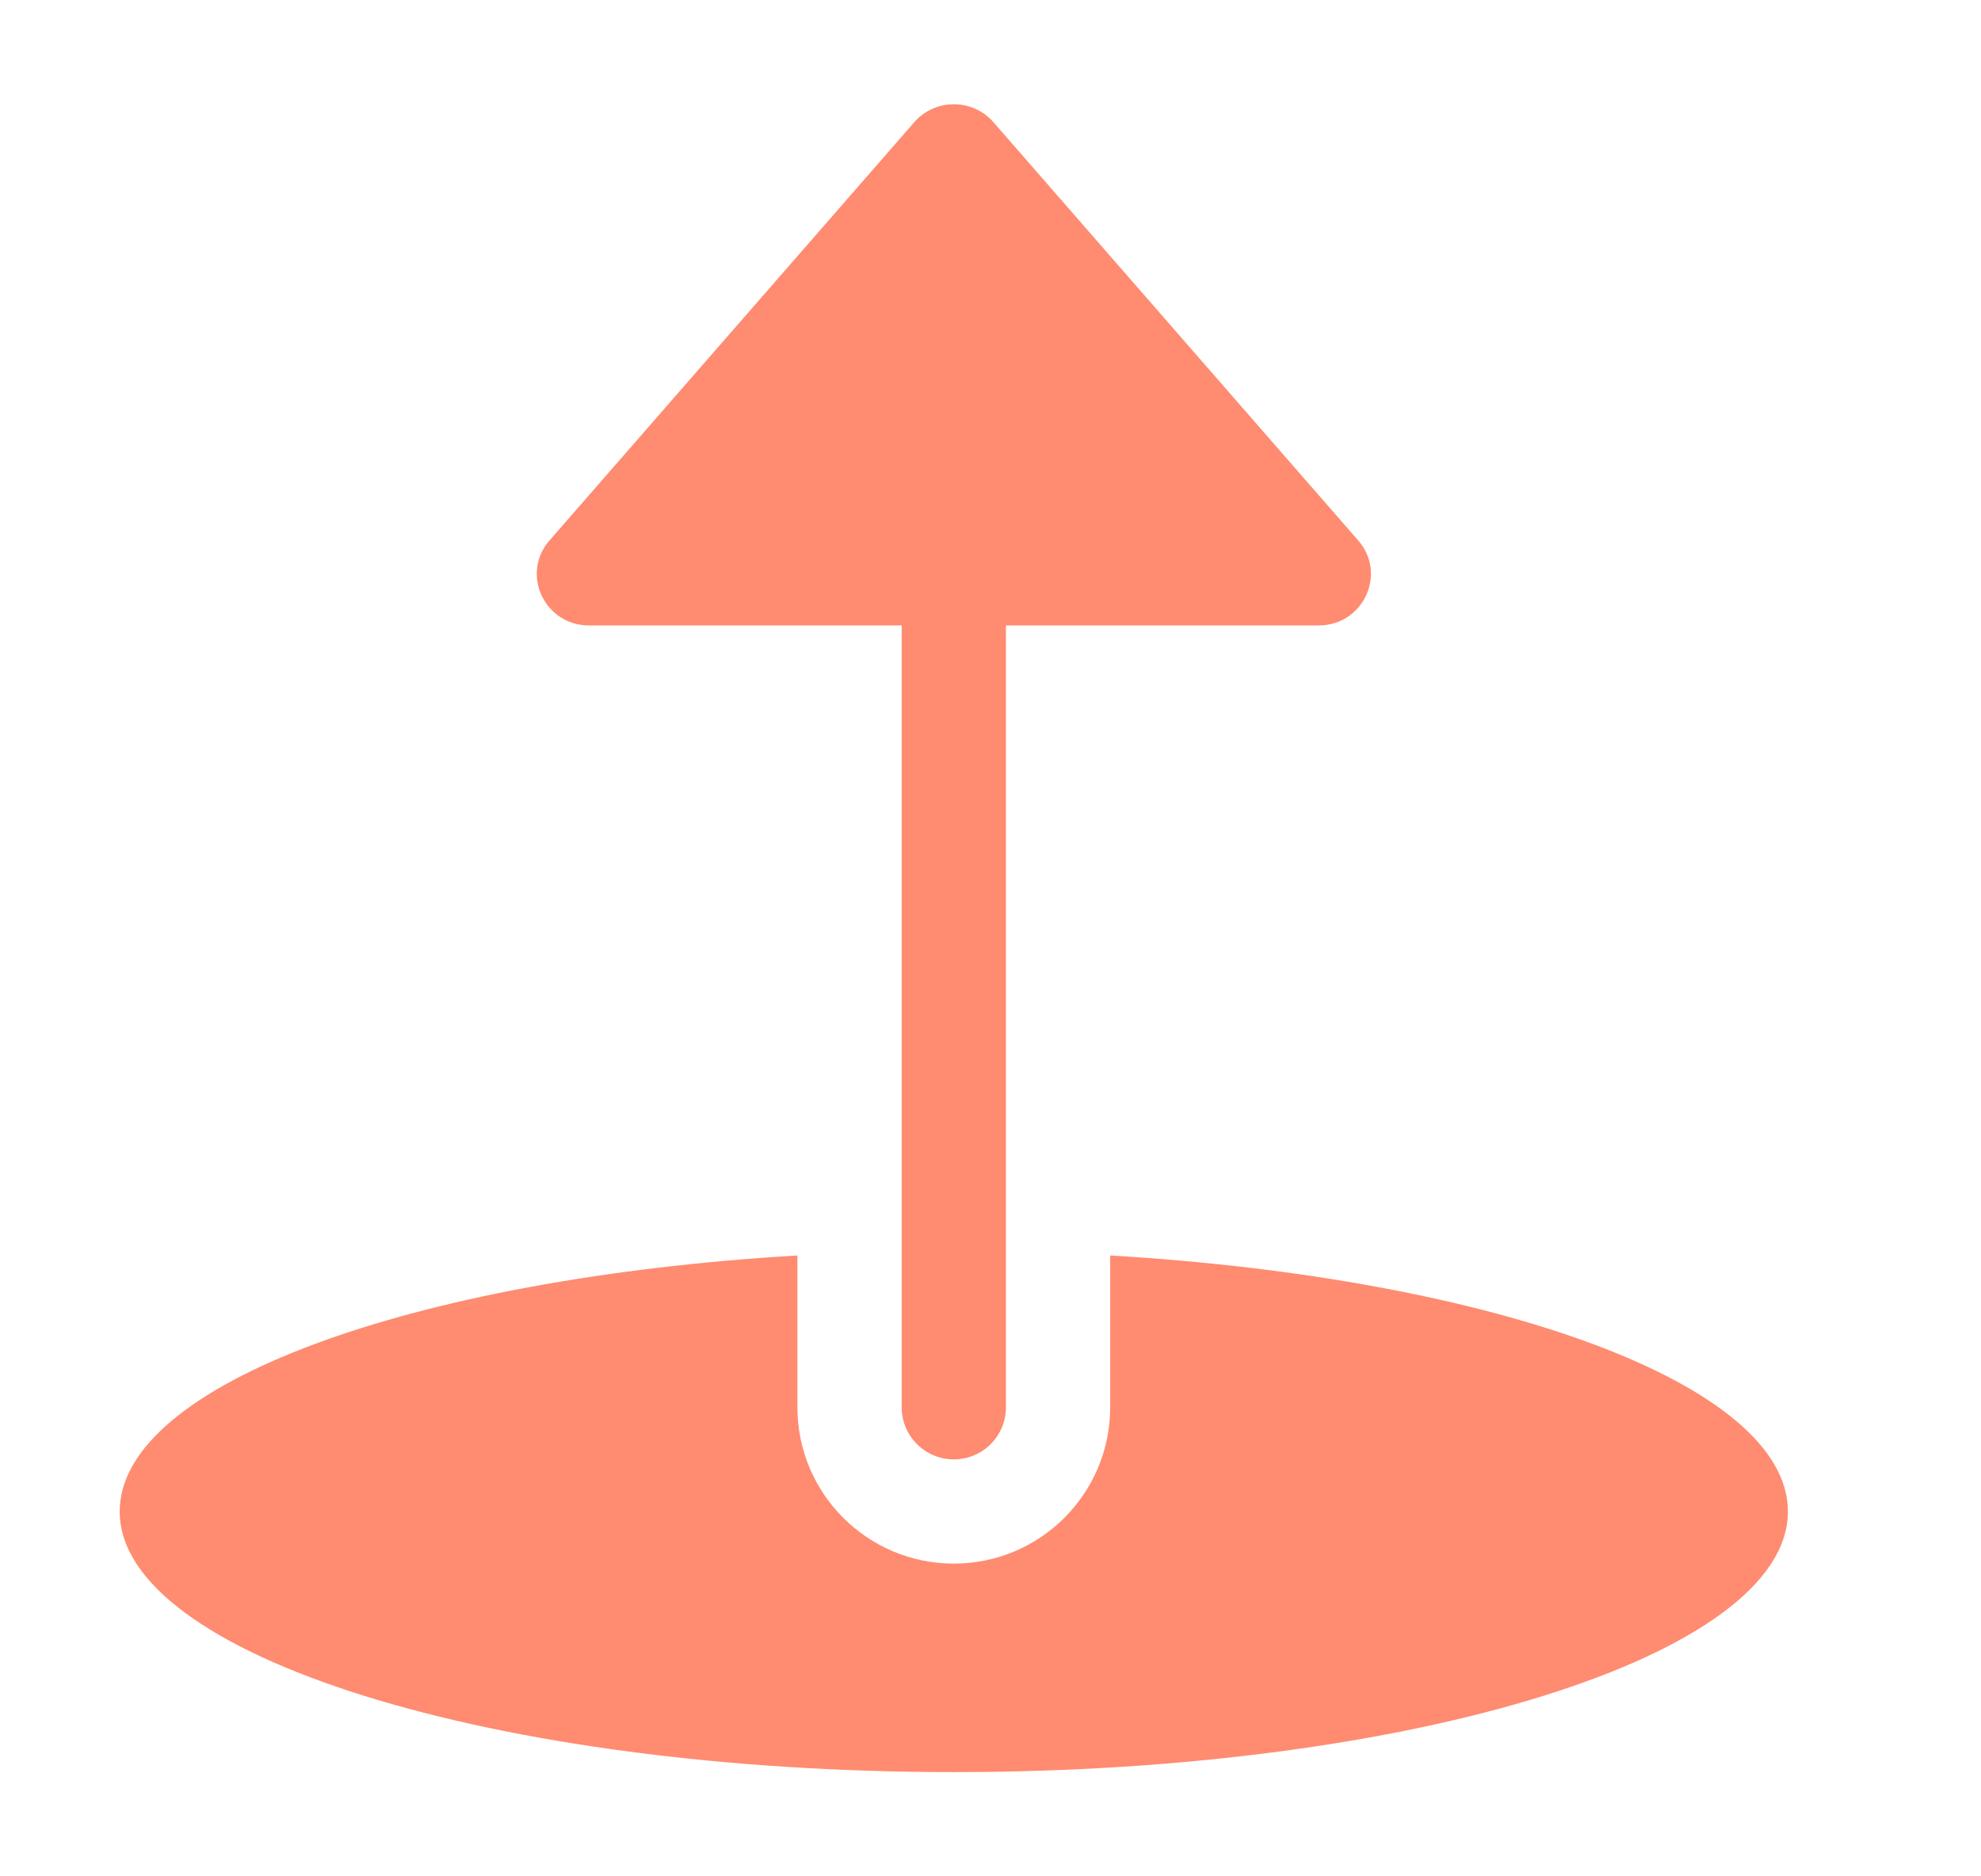
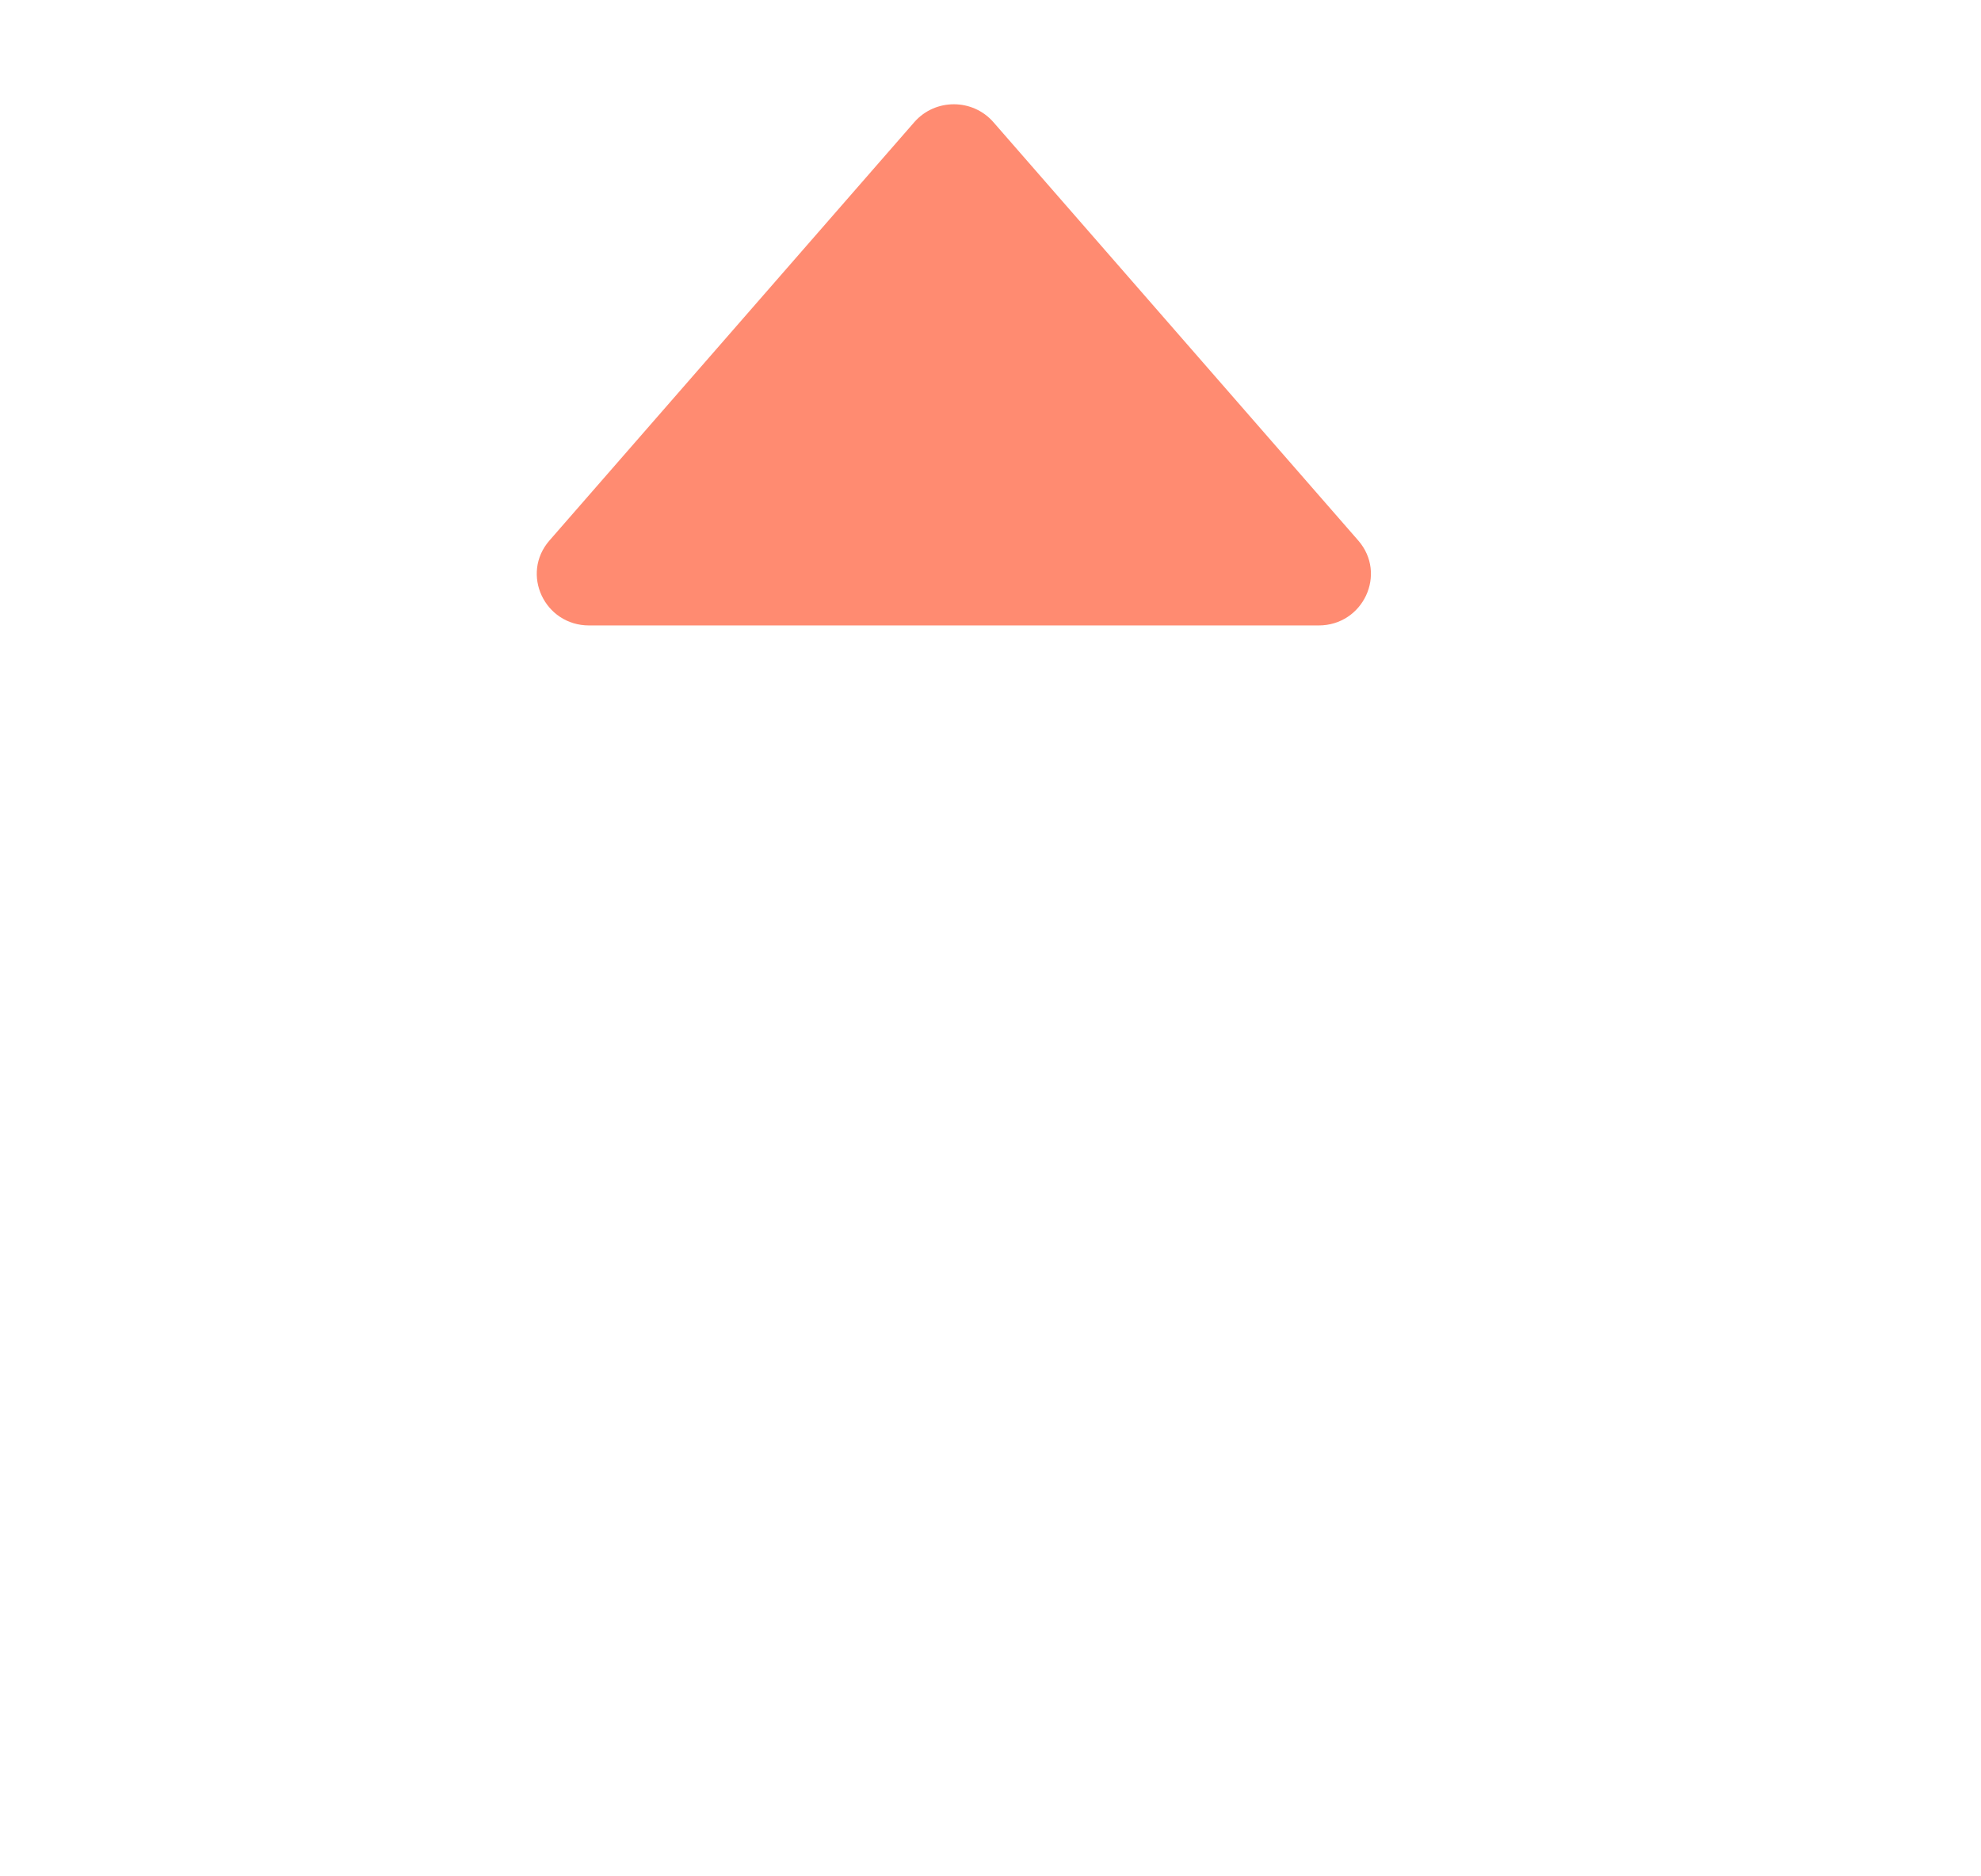
<svg xmlns="http://www.w3.org/2000/svg" width="19" height="18" viewBox="0 0 19 18" fill="none">
  <path d="M8.769 1.172C8.969 0.943 9.328 0.943 9.528 1.172L13.027 5.185C13.306 5.505 13.075 6 12.647 6H5.65C5.222 6 4.991 5.505 5.27 5.185L8.769 1.172Z" fill="#FF8B71" />
-   <path d="M8.648 5.5C8.648 5.224 8.872 5 9.148 5C9.425 5 9.648 5.224 9.648 5.5V13.5C9.648 13.776 9.425 14 9.148 14C8.872 14 8.648 13.776 8.648 13.5V5.5Z" fill="#FF8B71" />
-   <path d="M7.648 12.044C3.947 12.263 1.148 13.28 1.148 14.5C1.148 15.881 4.73 17 9.148 17C13.567 17 17.148 15.881 17.148 14.5C17.148 13.28 14.35 12.263 10.648 12.044V13.5C10.648 14.328 9.977 15 9.148 15C8.32 15 7.648 14.328 7.648 13.5V12.044Z" fill="#FF8B71" />
</svg>